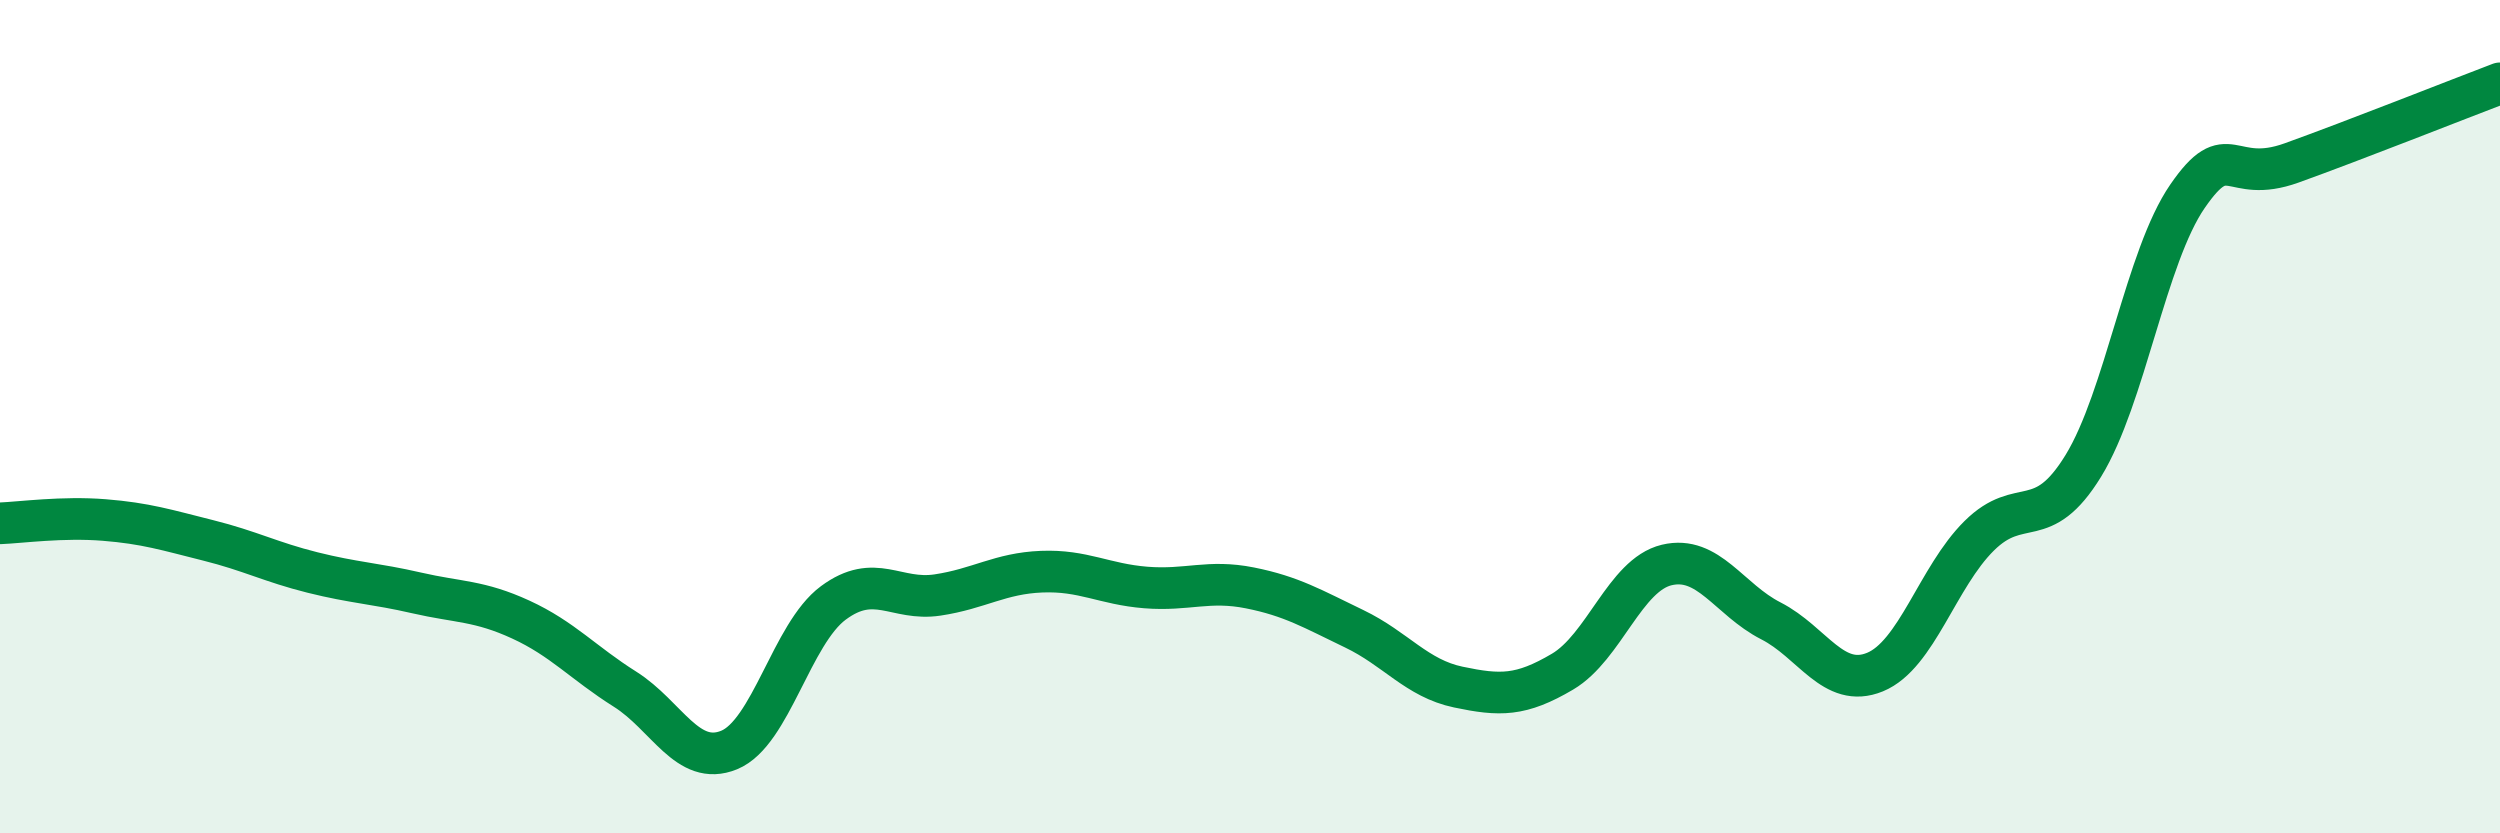
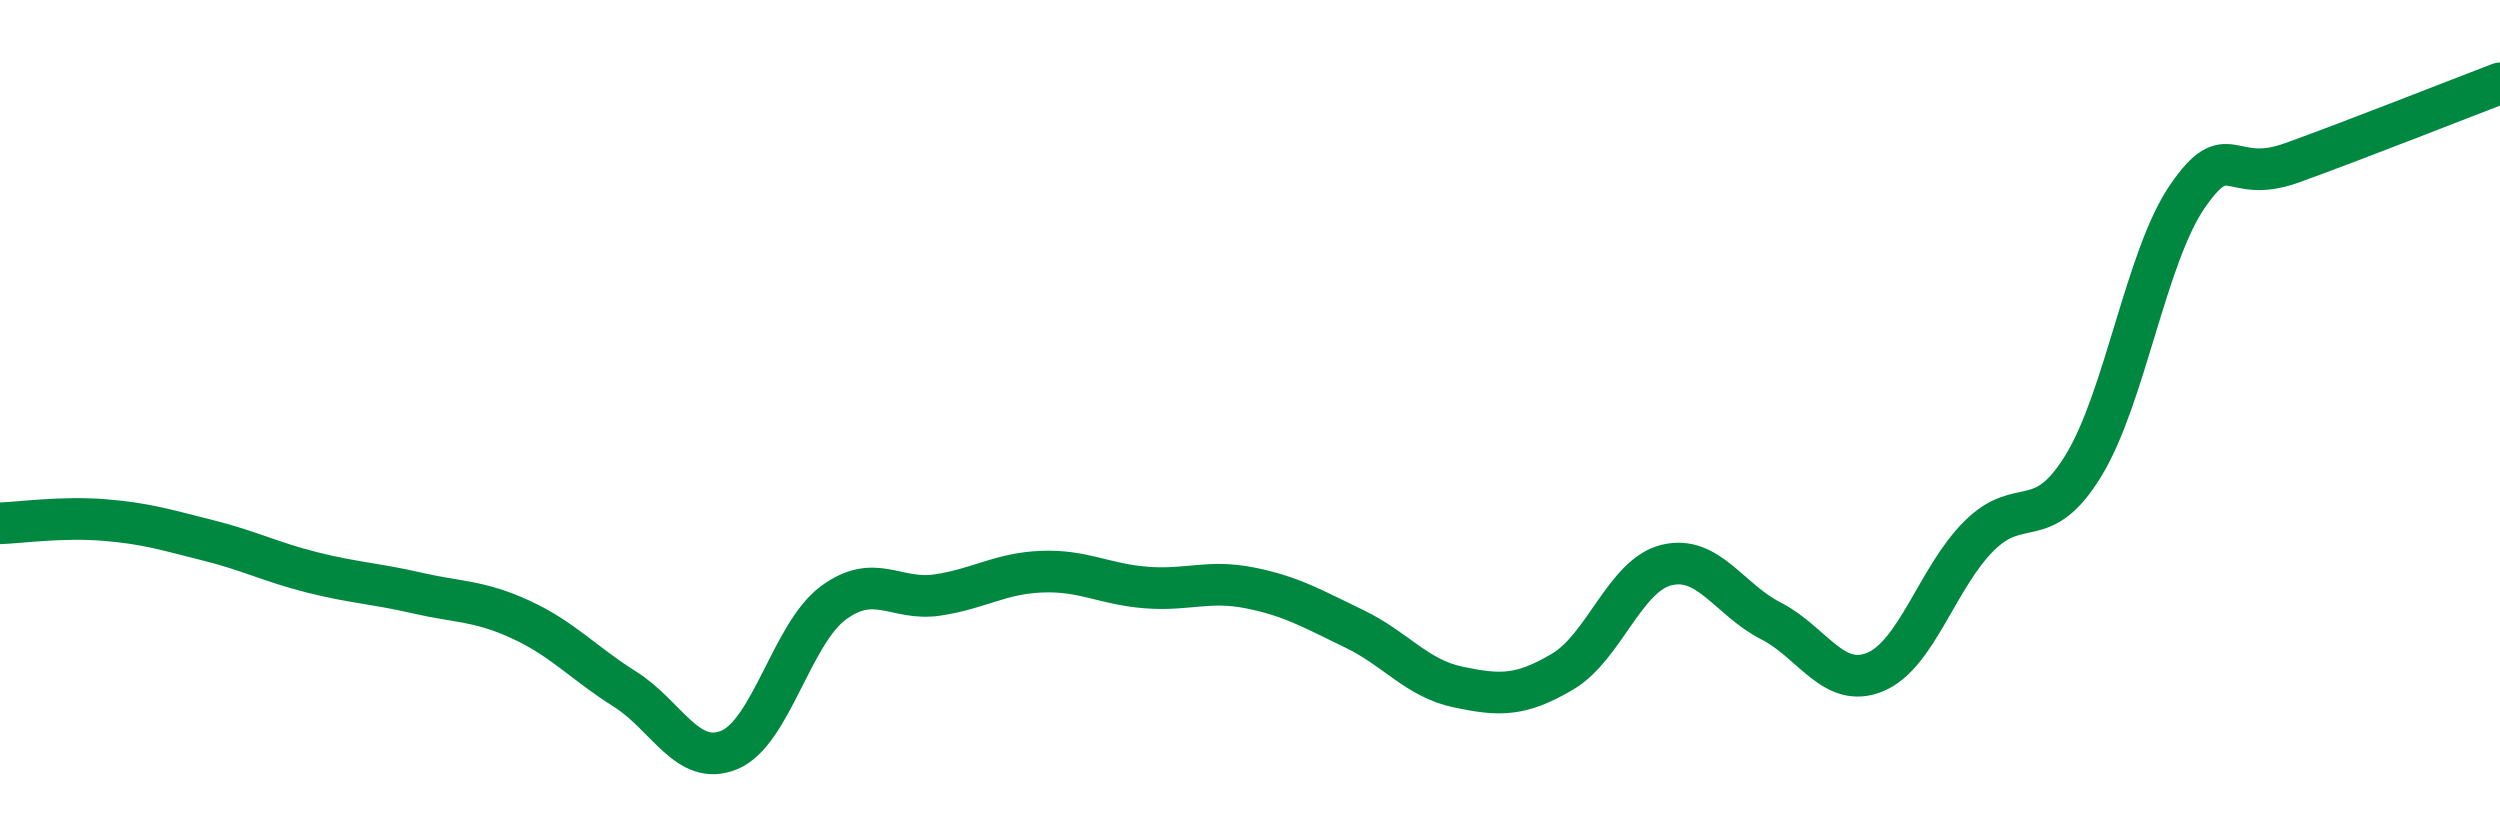
<svg xmlns="http://www.w3.org/2000/svg" width="60" height="20" viewBox="0 0 60 20">
-   <path d="M 0,12.56 C 0.5,12.54 1.5,12.4 2.5,12.48 C 3.5,12.56 4,12.72 5,12.97 C 6,13.22 6.5,13.49 7.5,13.74 C 8.5,13.99 9,14 10,14.23 C 11,14.46 11.5,14.41 12.5,14.87 C 13.5,15.33 14,15.91 15,16.54 C 16,17.17 16.5,18.41 17.5,18 C 18.5,17.59 19,15.21 20,14.47 C 21,13.73 21.5,14.43 22.5,14.28 C 23.5,14.13 24,13.76 25,13.72 C 26,13.68 26.5,14.02 27.5,14.1 C 28.5,14.18 29,13.91 30,14.11 C 31,14.31 31.5,14.61 32.5,15.09 C 33.5,15.57 34,16.28 35,16.49 C 36,16.7 36.5,16.71 37.5,16.12 C 38.5,15.53 39,13.8 40,13.56 C 41,13.32 41.5,14.39 42.5,14.9 C 43.5,15.41 44,16.54 45,16.13 C 46,15.72 46.5,13.85 47.5,12.86 C 48.5,11.87 49,12.81 50,11.18 C 51,9.55 51.5,6.16 52.5,4.71 C 53.5,3.26 53.5,4.45 55,3.91 C 56.5,3.37 59,2.38 60,2L60 20L0 20Z" fill="#008740" opacity="0.1" stroke-linecap="round" stroke-linejoin="round" />
  <path d="M 0,12.56 C 0.5,12.54 1.5,12.4 2.5,12.48 C 3.5,12.56 4,12.72 5,12.97 C 6,13.22 6.5,13.49 7.5,13.74 C 8.5,13.99 9,14 10,14.23 C 11,14.46 11.5,14.41 12.5,14.87 C 13.5,15.33 14,15.91 15,16.54 C 16,17.17 16.5,18.41 17.5,18 C 18.5,17.59 19,15.21 20,14.47 C 21,13.73 21.5,14.43 22.5,14.28 C 23.5,14.13 24,13.76 25,13.72 C 26,13.68 26.5,14.02 27.5,14.1 C 28.5,14.18 29,13.91 30,14.11 C 31,14.31 31.5,14.61 32.5,15.09 C 33.5,15.57 34,16.28 35,16.49 C 36,16.7 36.5,16.71 37.5,16.12 C 38.5,15.53 39,13.8 40,13.56 C 41,13.32 41.5,14.39 42.5,14.9 C 43.5,15.41 44,16.54 45,16.13 C 46,15.72 46.5,13.85 47.5,12.86 C 48.5,11.87 49,12.81 50,11.18 C 51,9.55 51.5,6.16 52.5,4.71 C 53.5,3.26 53.5,4.45 55,3.91 C 56.5,3.37 59,2.38 60,2" stroke="#008740" stroke-width="1" fill="none" stroke-linecap="round" stroke-linejoin="round" />
</svg>